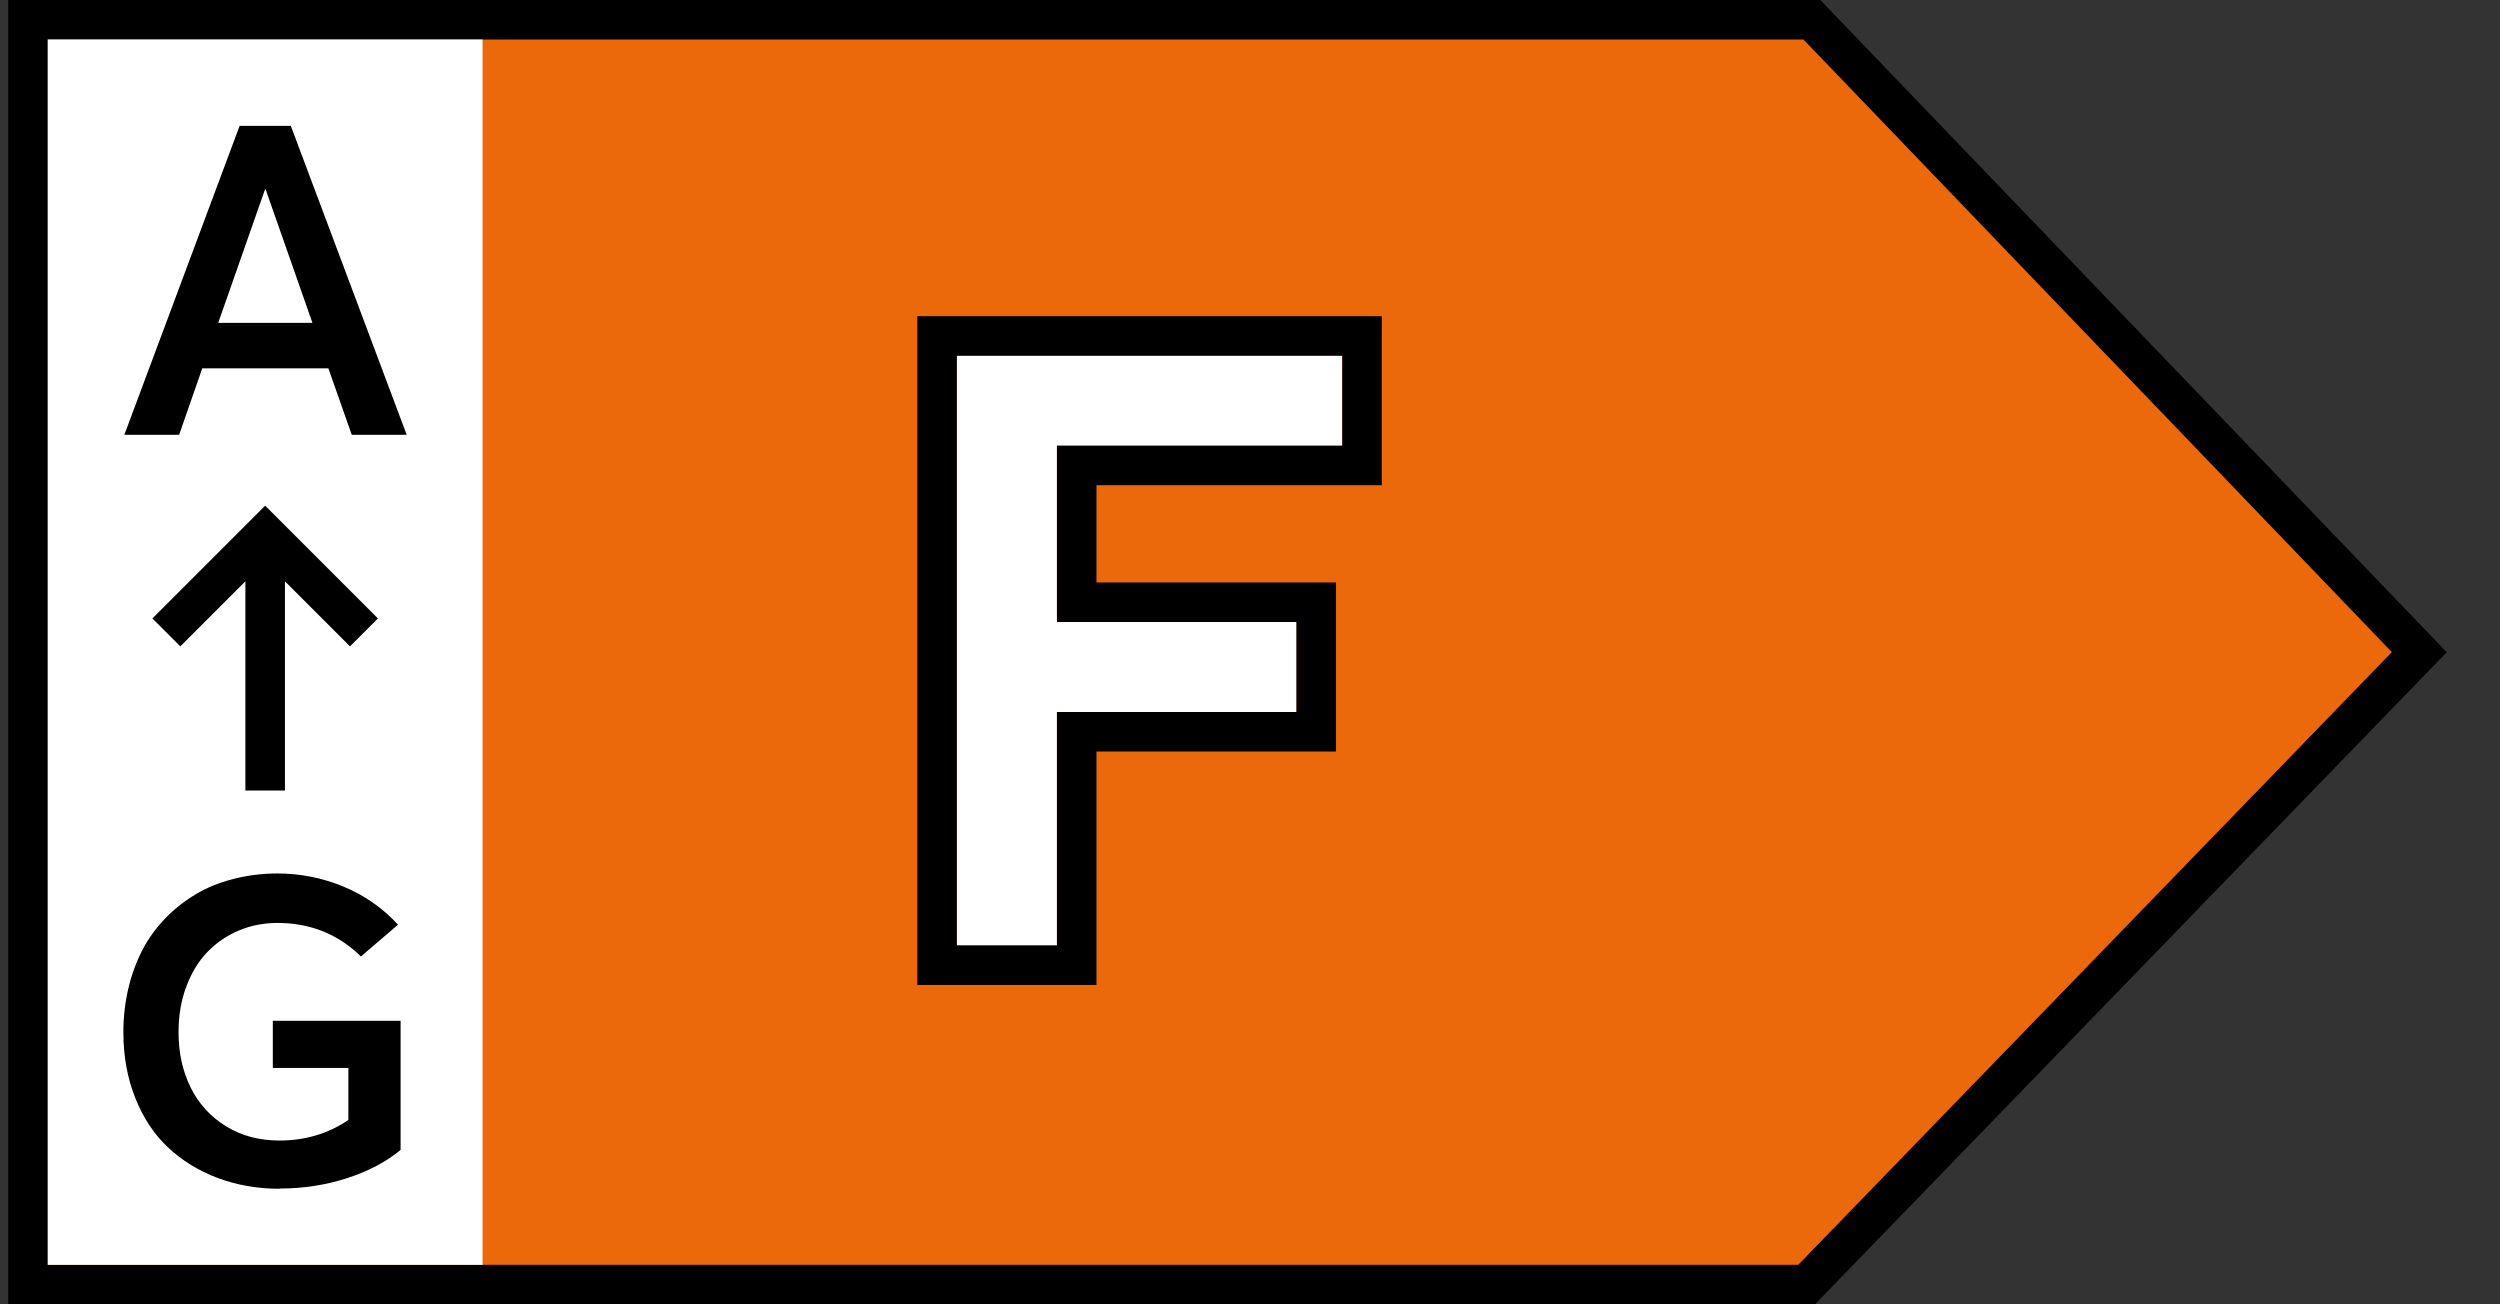
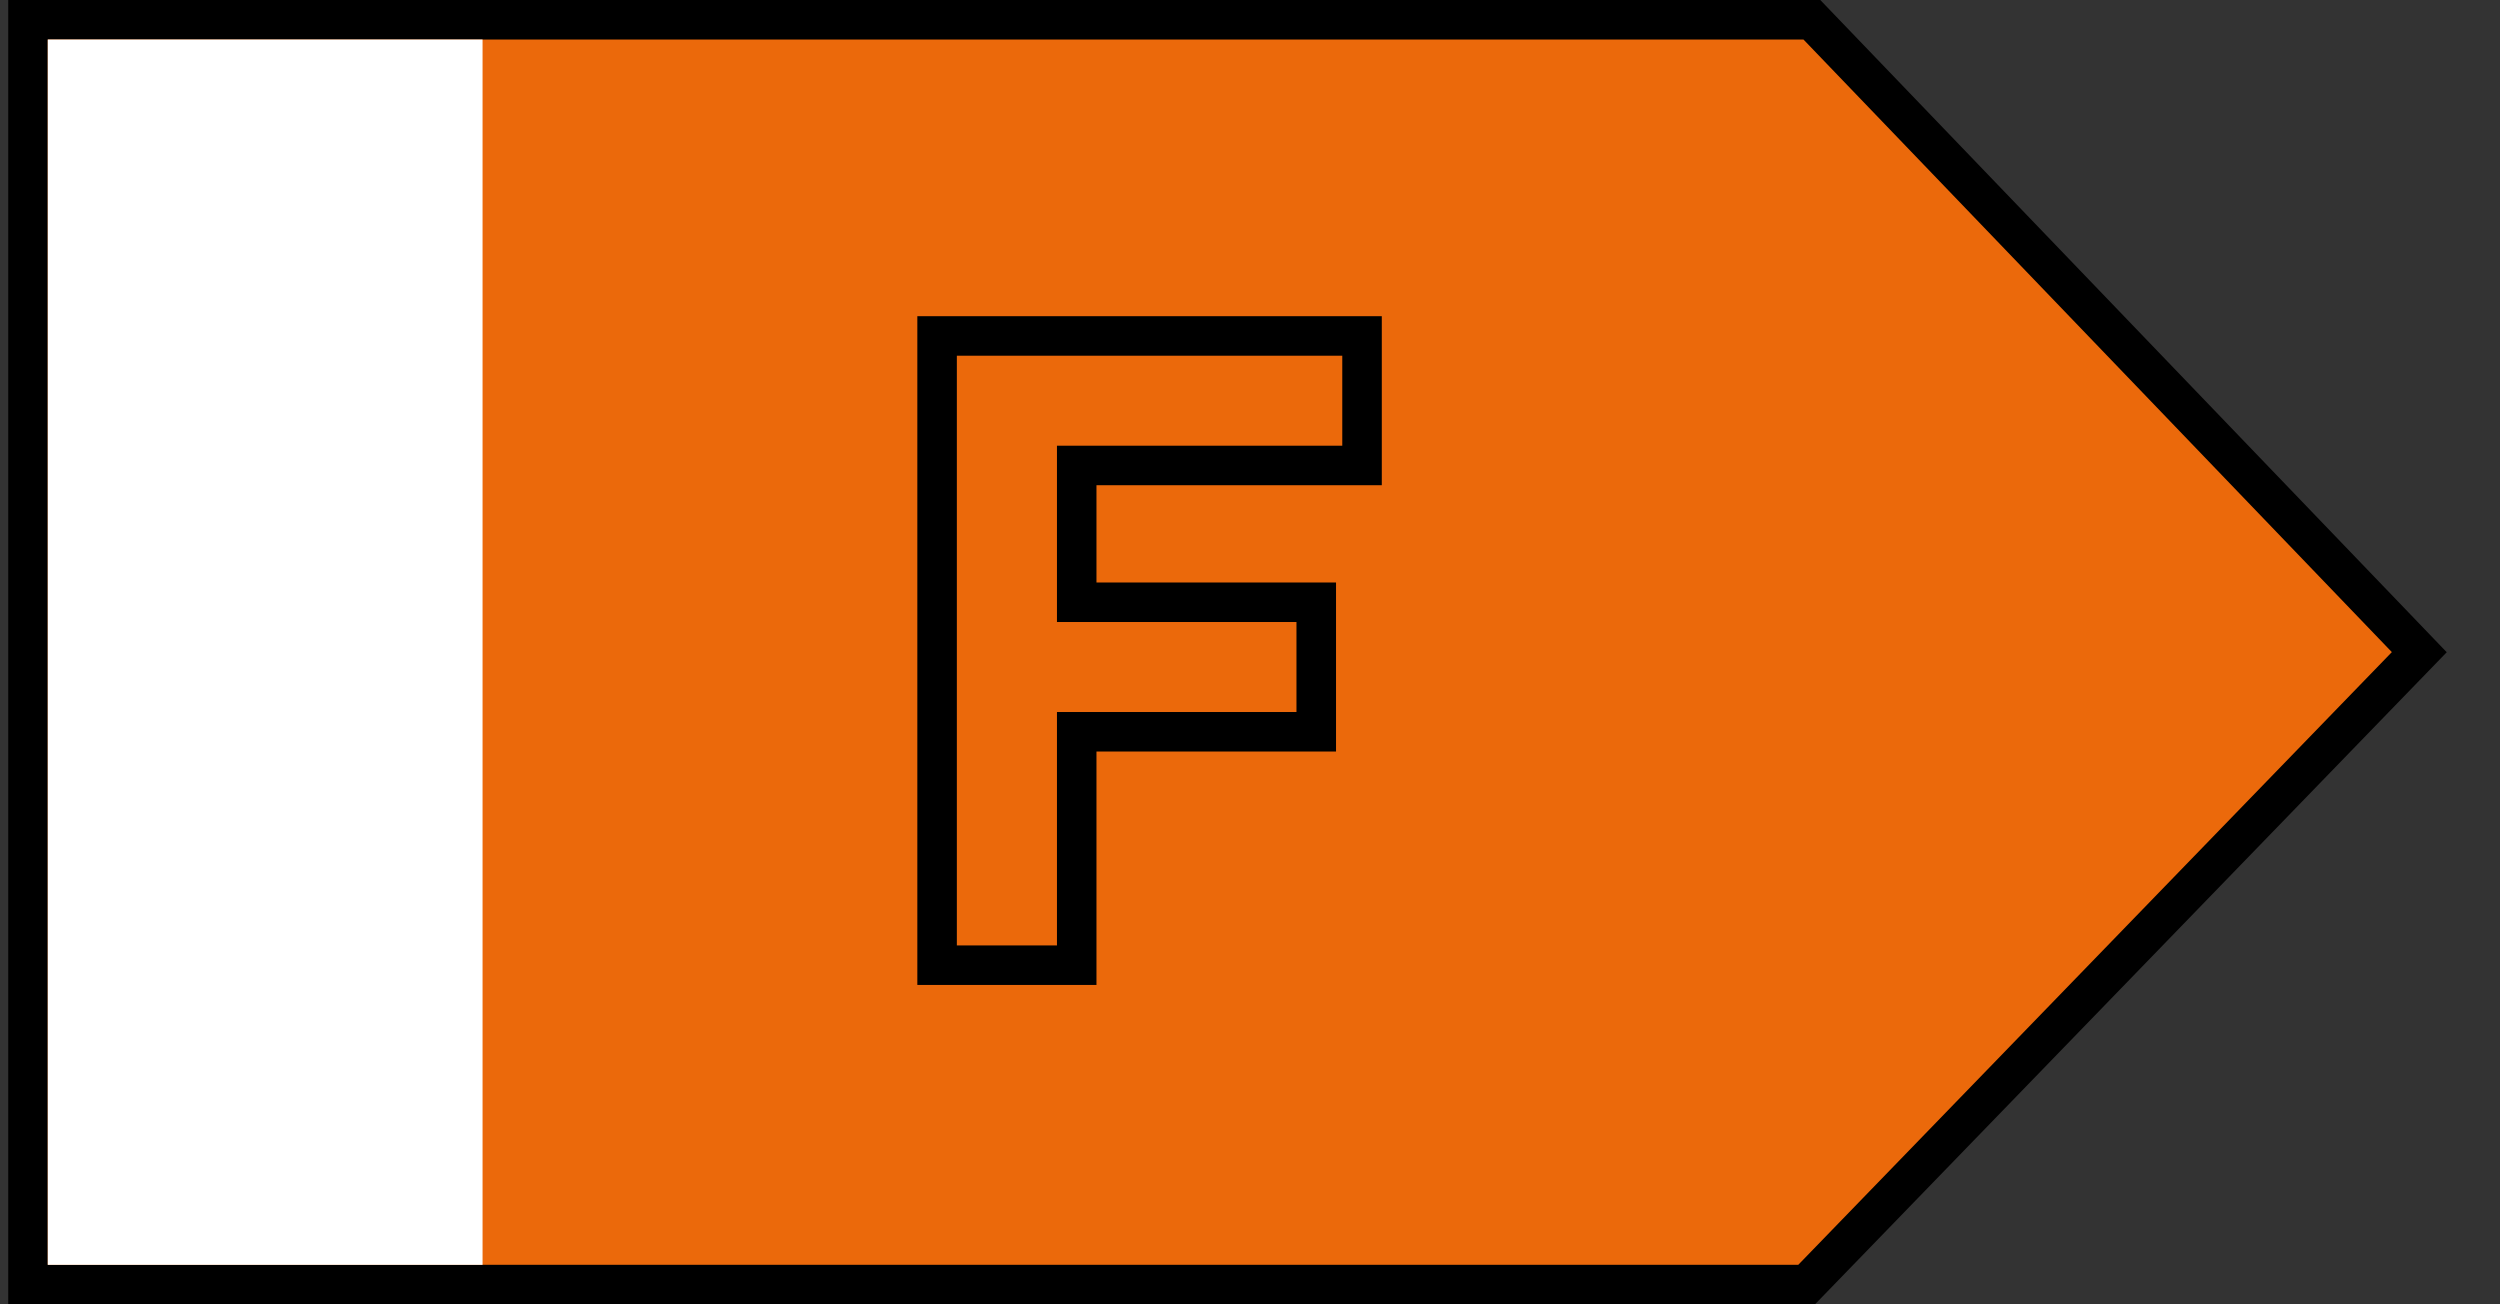
<svg xmlns="http://www.w3.org/2000/svg" width="46" height="24" viewBox="0 0 46 24" fill="none">
  <rect x="0" y="0" width="46" height="24" fill="#333333" stroke="none" />
  <path d="M33.339 0.364H0.515V23.636H33.242L44.515 12L33.339 0.364Z" fill="#EB690B" stroke="black" stroke-width="0.727" />
  <rect x="0.879" y="0.727" width="8" height="22.546" fill="white" />
-   <path d="M6.472 8H7.483L5.351 2.316H4.409L2.288 8H3.296L3.722 6.777H6.042L6.472 8ZM4.015 5.941L4.878 3.48H4.886L5.749 5.941H4.015Z" fill="black" />
-   <path d="M5.145 21.869C5.578 21.869 5.992 21.806 6.387 21.678C6.781 21.549 7.109 21.377 7.371 21.158V18.783H5.02V19.65H6.41V20.607C6.035 20.861 5.613 20.986 5.145 20.986C4.773 20.986 4.445 20.9 4.16 20.724C3.875 20.549 3.656 20.31 3.508 20.01C3.359 19.709 3.285 19.369 3.285 18.99C3.285 18.689 3.332 18.412 3.426 18.158C3.52 17.904 3.648 17.693 3.812 17.521C3.977 17.349 4.168 17.217 4.391 17.123C4.613 17.029 4.852 16.982 5.105 16.982C5.711 16.982 6.223 17.189 6.641 17.599L7.324 17.014C7.039 16.705 6.703 16.471 6.312 16.31C5.922 16.15 5.52 16.072 5.105 16.072C4.82 16.072 4.547 16.107 4.289 16.174C4.031 16.24 3.801 16.334 3.594 16.459C3.387 16.584 3.199 16.732 3.031 16.908C2.863 17.084 2.723 17.279 2.613 17.494C2.504 17.709 2.418 17.943 2.359 18.197C2.301 18.451 2.27 18.717 2.27 18.994C2.27 19.435 2.344 19.838 2.488 20.201C2.633 20.564 2.832 20.869 3.09 21.111C3.348 21.353 3.652 21.541 4.004 21.674C4.355 21.806 4.734 21.873 5.141 21.873L5.145 21.869Z" fill="black" />
-   <path fill-rule="evenodd" clip-rule="evenodd" d="M4.879 9.304L6.954 11.379L6.44 11.893L5.243 10.696V14.546H4.515V10.696L3.318 11.893L2.804 11.379L4.879 9.304Z" fill="black" />
-   <path d="M17.605 17.396H19.447V13.101H23.855V11.445H19.447V8.201H24.697V6.545H17.605V17.396Z" fill="white" />
  <path fill-rule="evenodd" clip-rule="evenodd" d="M16.879 18.123V5.818H25.425V8.928H20.175V10.718H24.583V13.828H20.175V18.123H16.879ZM19.448 17.396H17.606V6.545H24.698V8.201H19.448V11.445H23.855V13.101H19.448V17.396Z" fill="black" />
</svg>